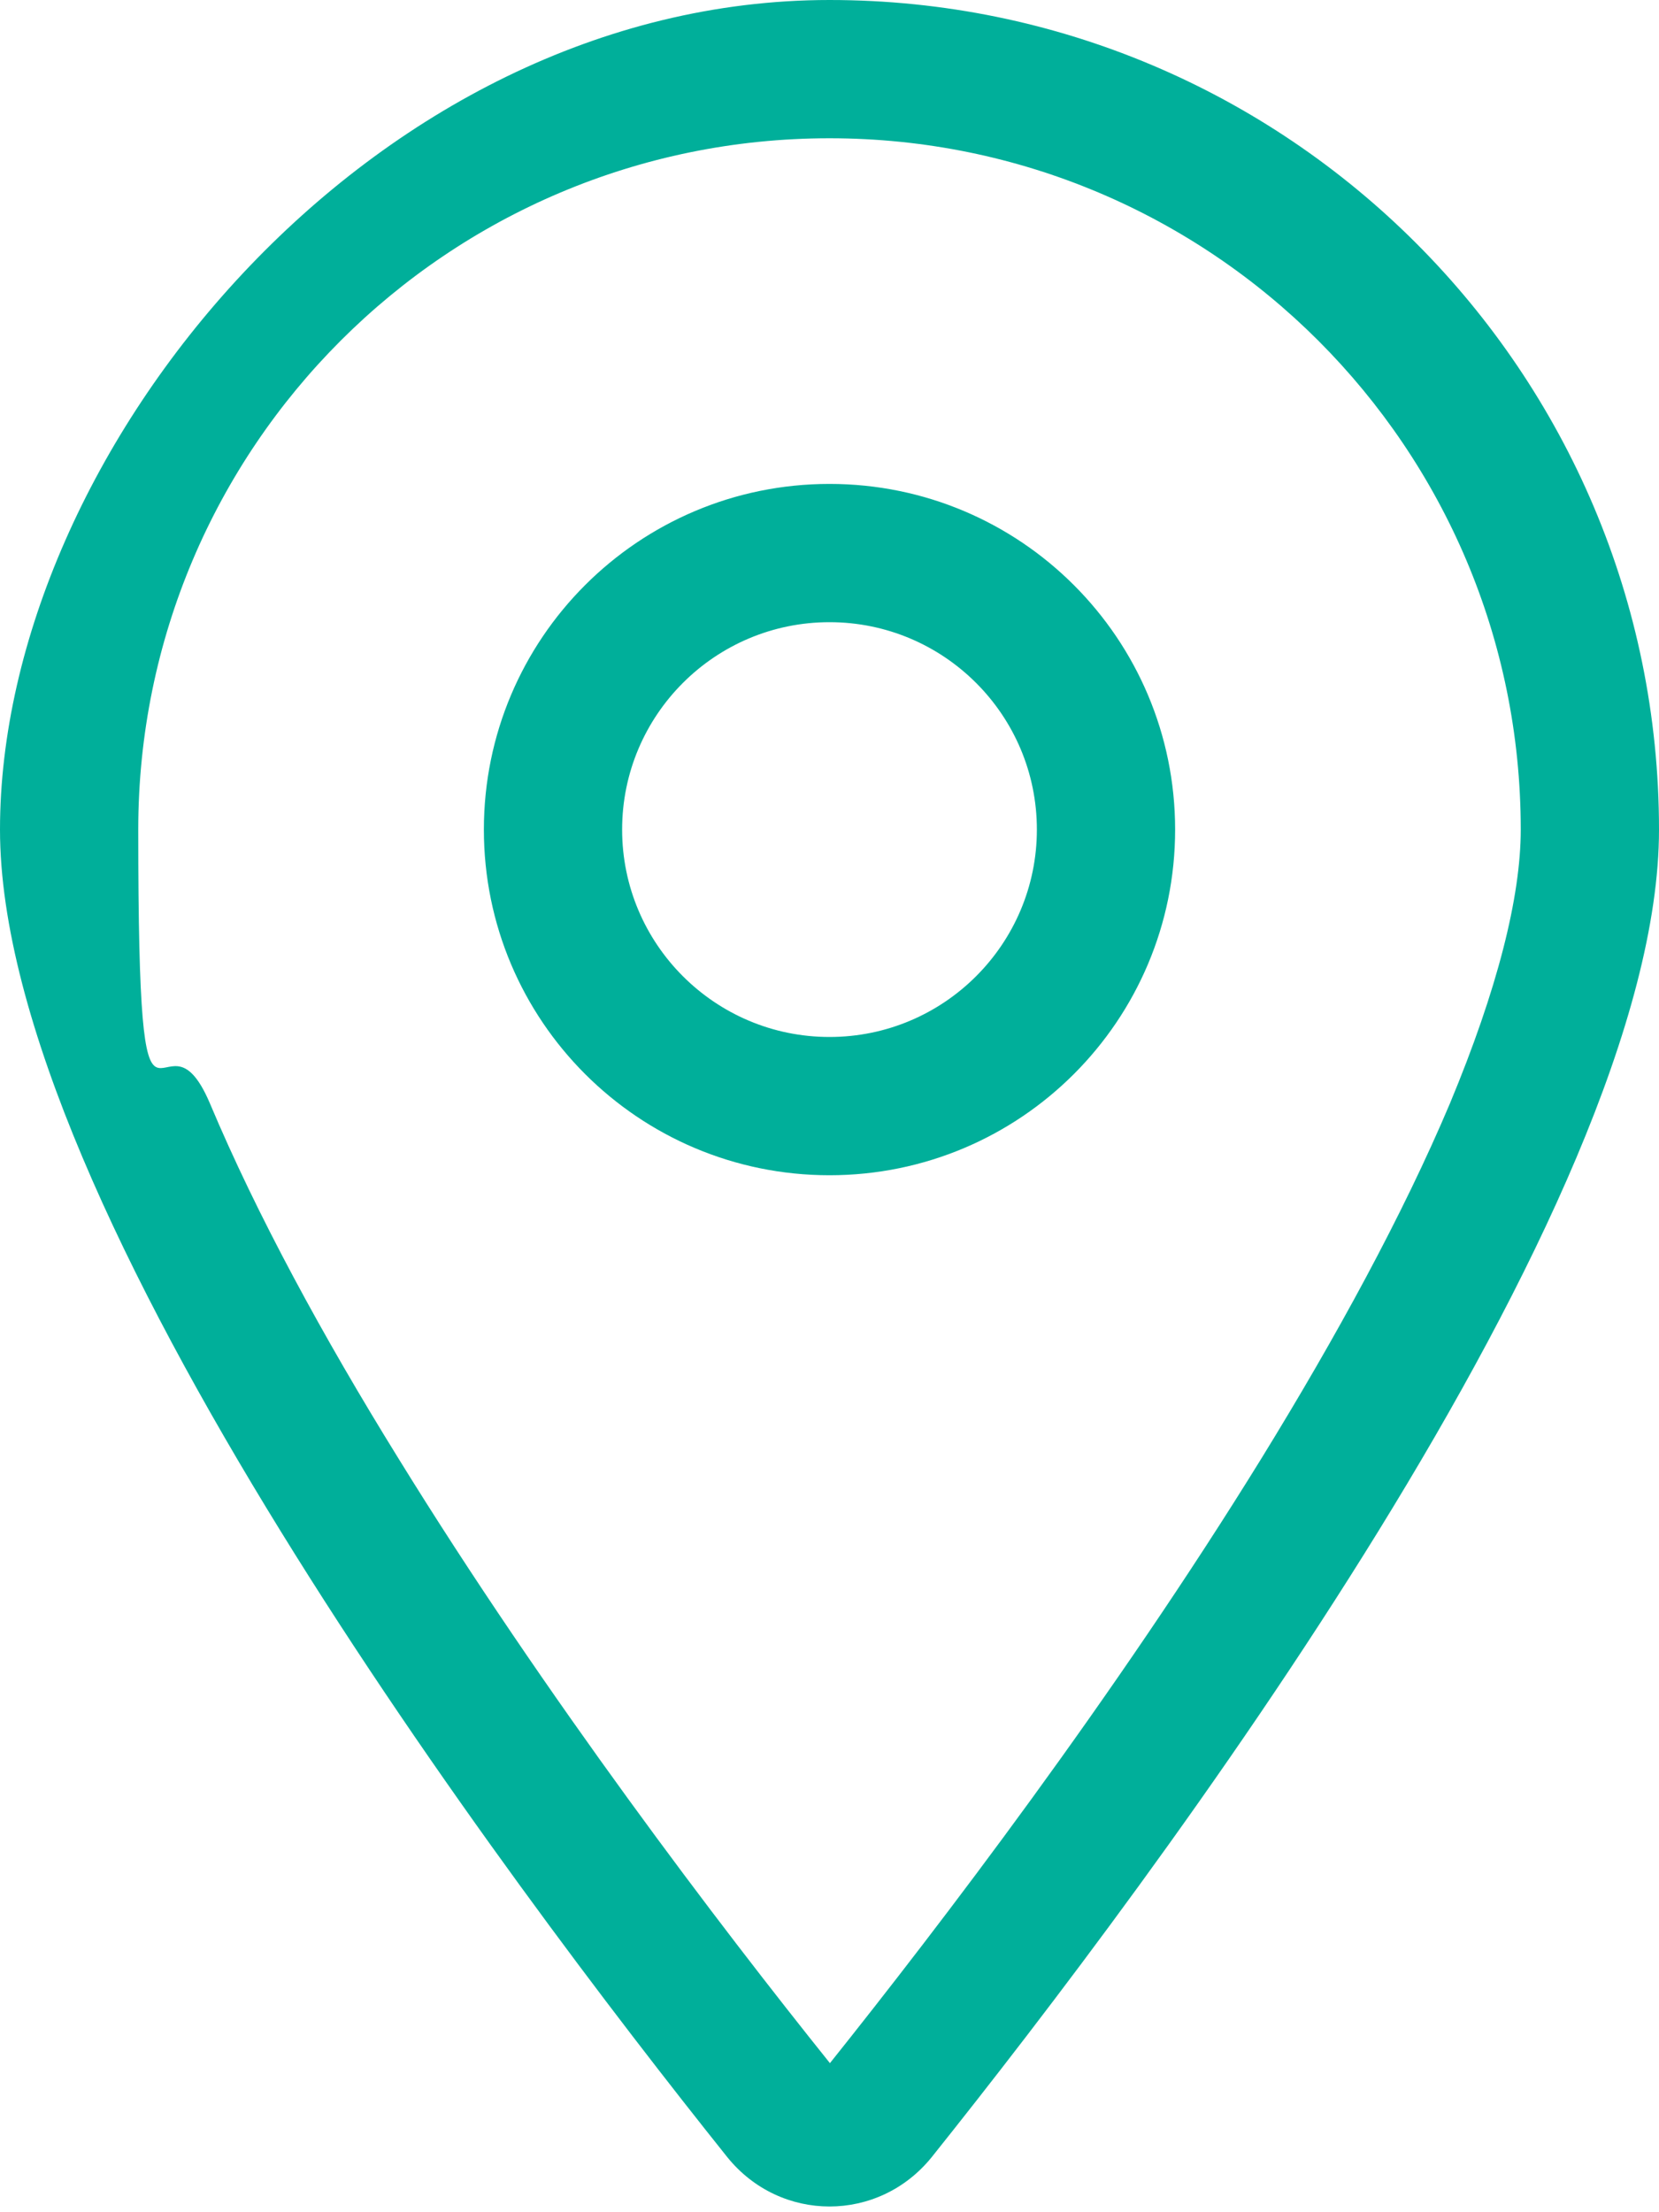
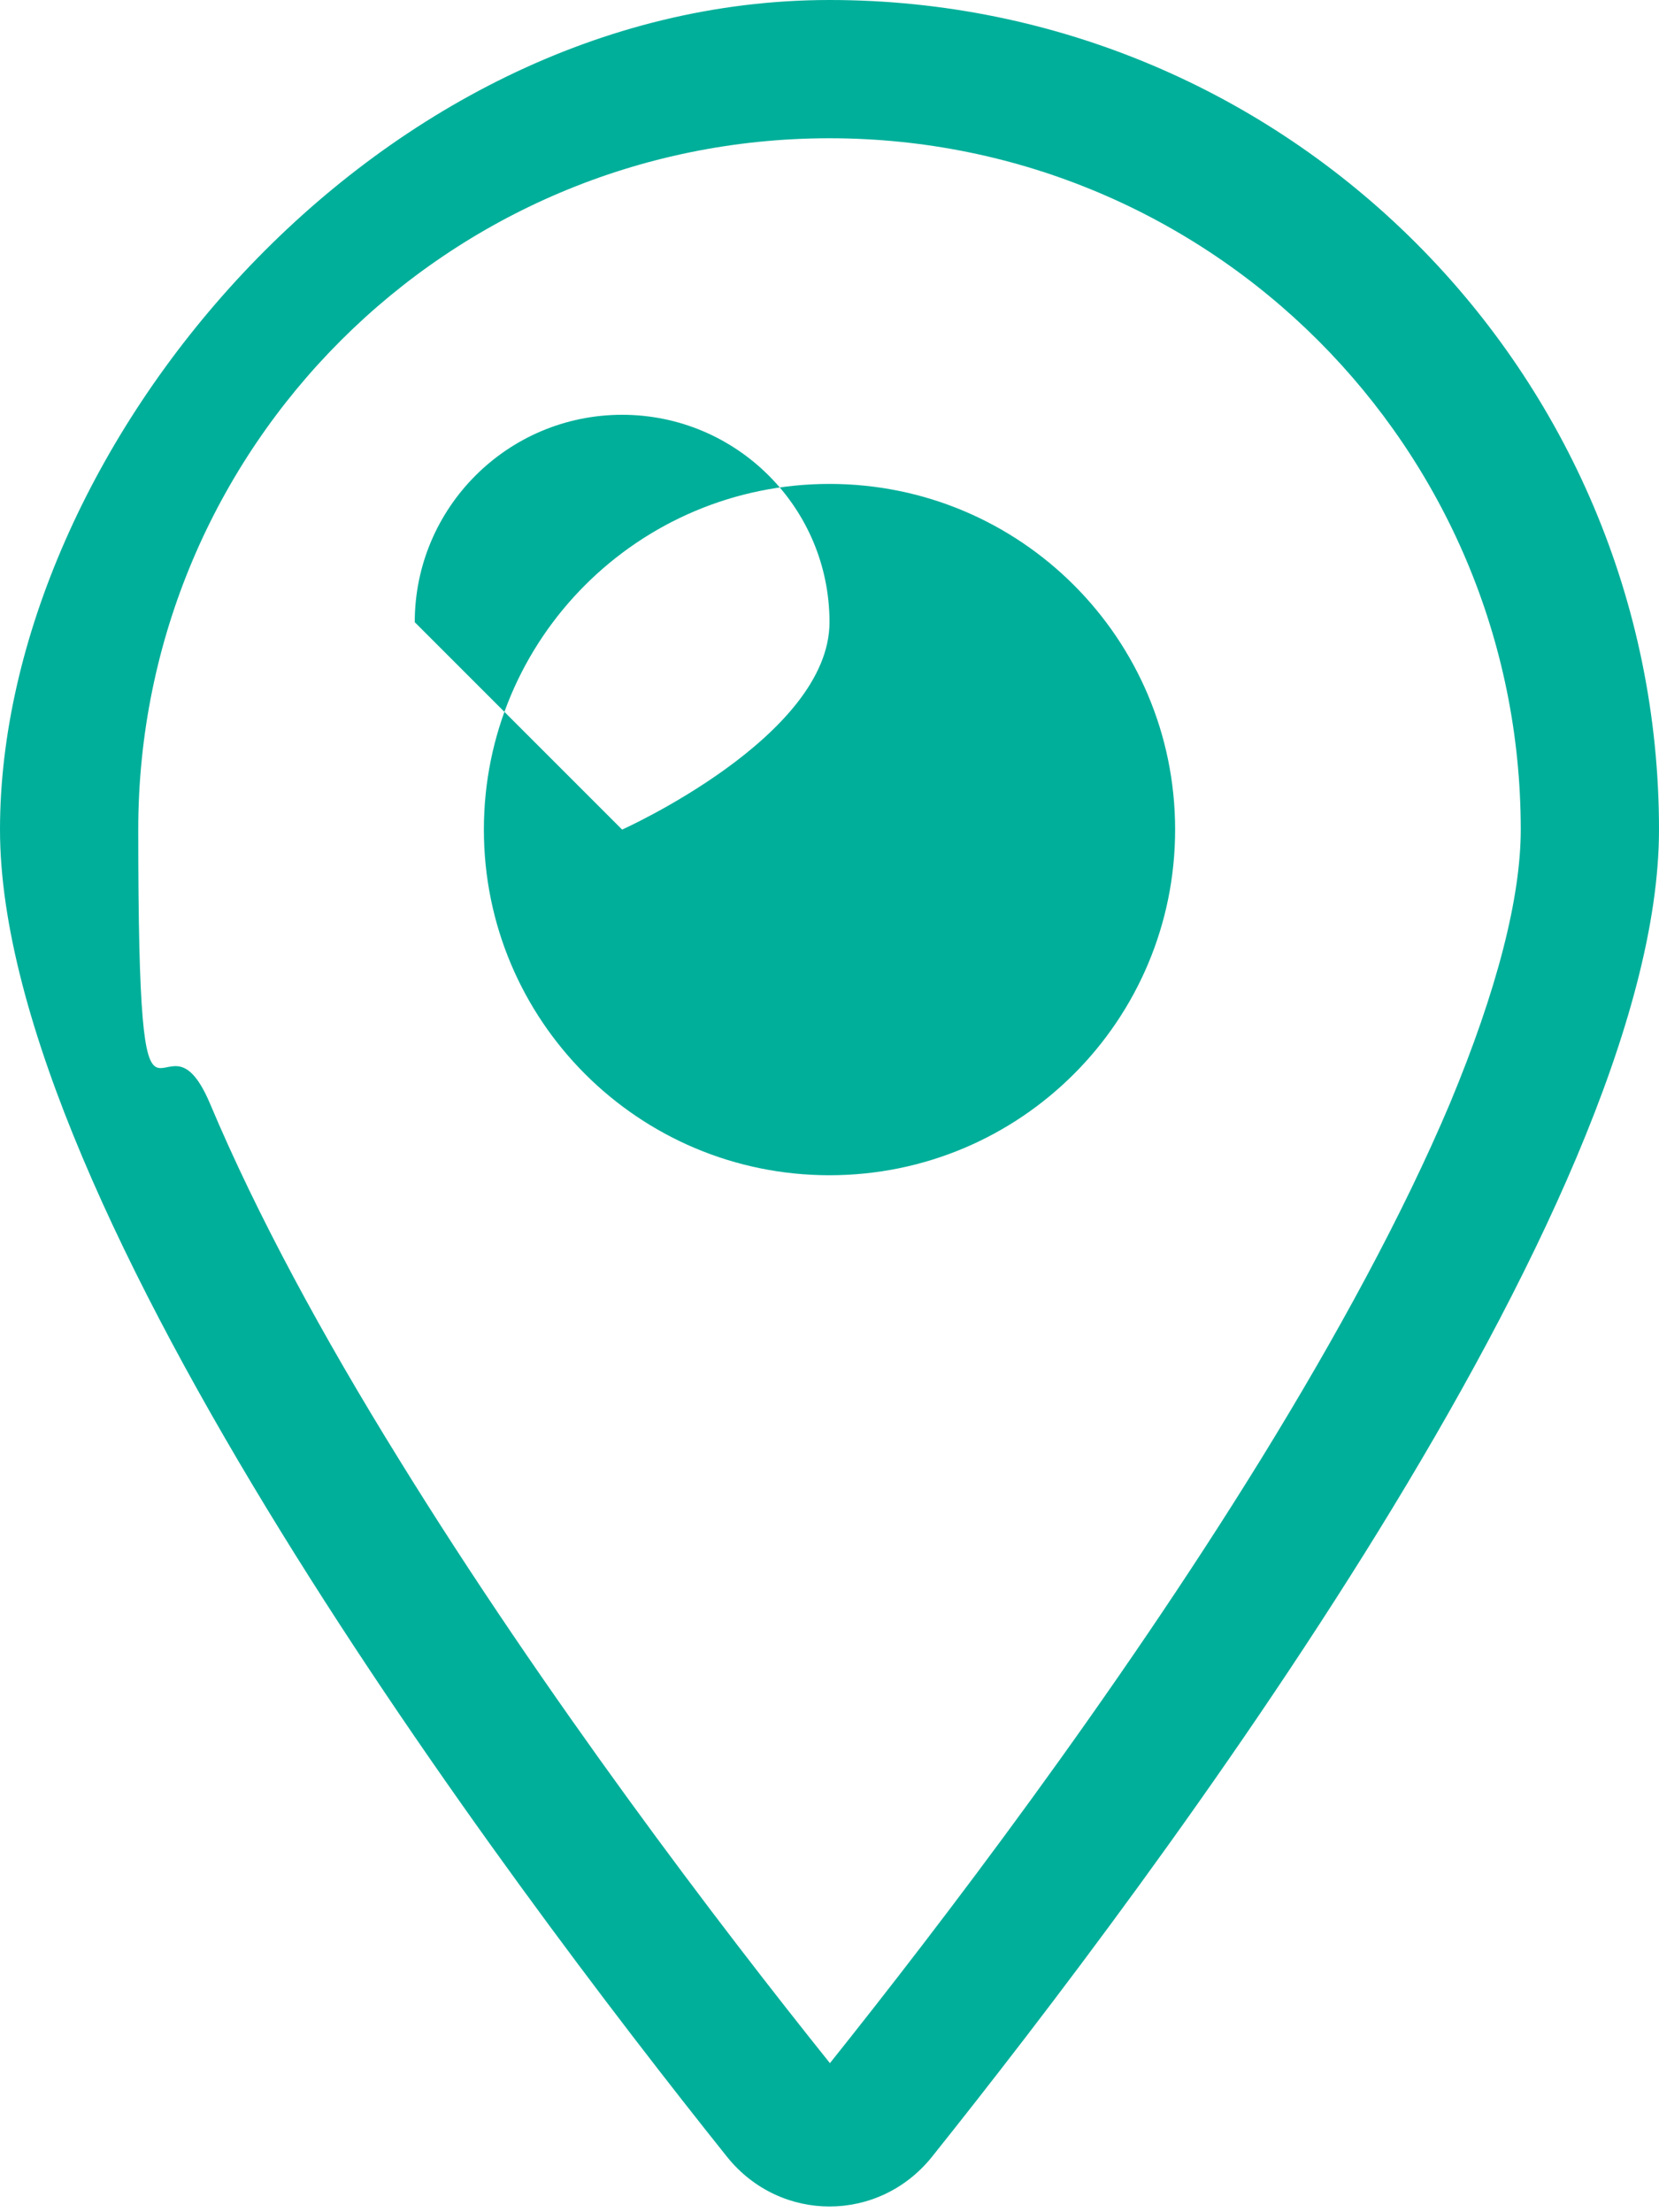
<svg xmlns="http://www.w3.org/2000/svg" id="Layer_1" version="1.1" viewBox="0 0 384 512">
  <defs>
    <style>
      .st0 {
        fill: #00af9a;
      }
    </style>
  </defs>
-   <path class="st0" d="M352,192c0-88.4-71.6-160-160-160S32,103.6,32,192s5.4,37,16.6,63.4c10.9,25.9,26.2,54,43.6,82.1,34.1,55.3,74.4,108.2,99.9,140,25.4-31.8,65.8-84.7,99.9-140,17.3-28.1,32.7-56.3,43.6-82.1,11-26.4,16.4-47.8,16.4-63.4ZM384,192c0,87.4-117,243-168.3,307.2-12.3,15.3-35.1,15.3-47.4,0C117,435,0,279.4,0,192S86,0,192,0s192,86,192,192ZM144,192c0,26.5,21.5,48,48,48s48-21.5,48-48-21.5-48-48-48-48,21.5-48,48ZM192,272c-44.2,0-80-35.8-80-80s35.8-80,80-80,80,35.8,80,80-35.8,80-80,80Z" />
+   <path class="st0" d="M352,192c0-88.4-71.6-160-160-160S32,103.6,32,192s5.4,37,16.6,63.4c10.9,25.9,26.2,54,43.6,82.1,34.1,55.3,74.4,108.2,99.9,140,25.4-31.8,65.8-84.7,99.9-140,17.3-28.1,32.7-56.3,43.6-82.1,11-26.4,16.4-47.8,16.4-63.4ZM384,192c0,87.4-117,243-168.3,307.2-12.3,15.3-35.1,15.3-47.4,0C117,435,0,279.4,0,192S86,0,192,0s192,86,192,192ZM144,192s48-21.5,48-48-21.5-48-48-48-48,21.5-48,48ZM192,272c-44.2,0-80-35.8-80-80s35.8-80,80-80,80,35.8,80,80-35.8,80-80,80Z" />
</svg>